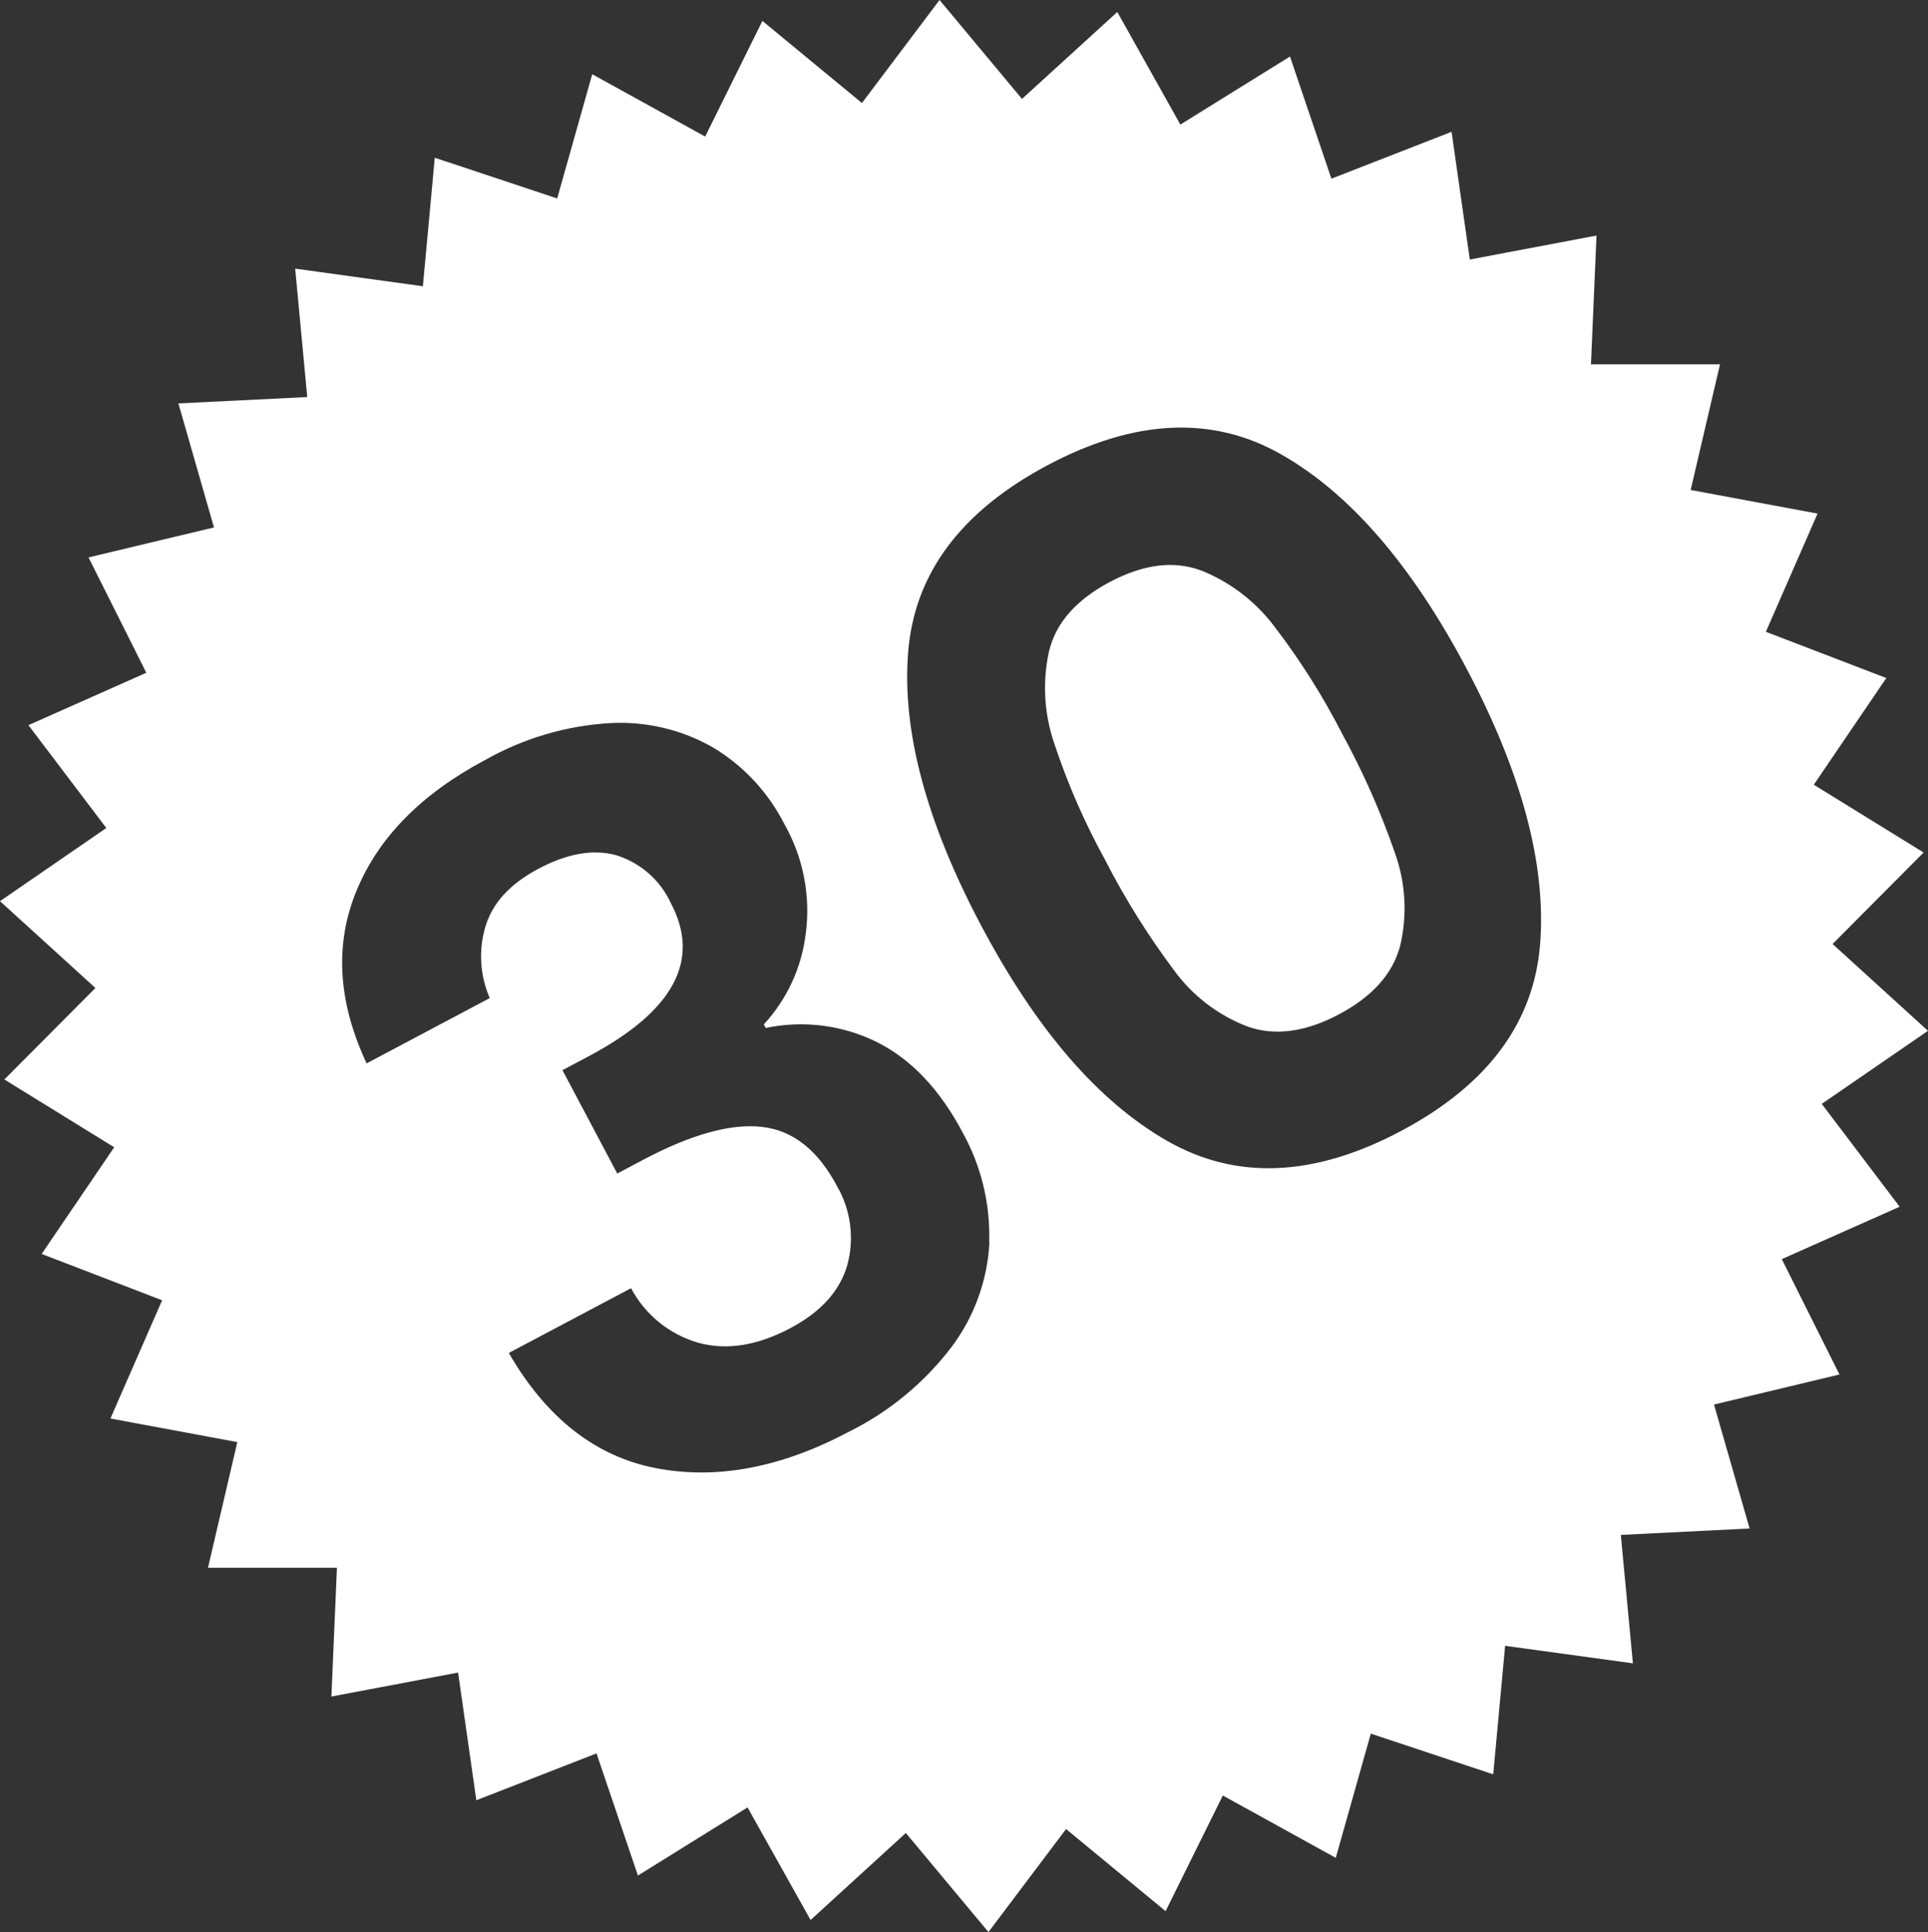
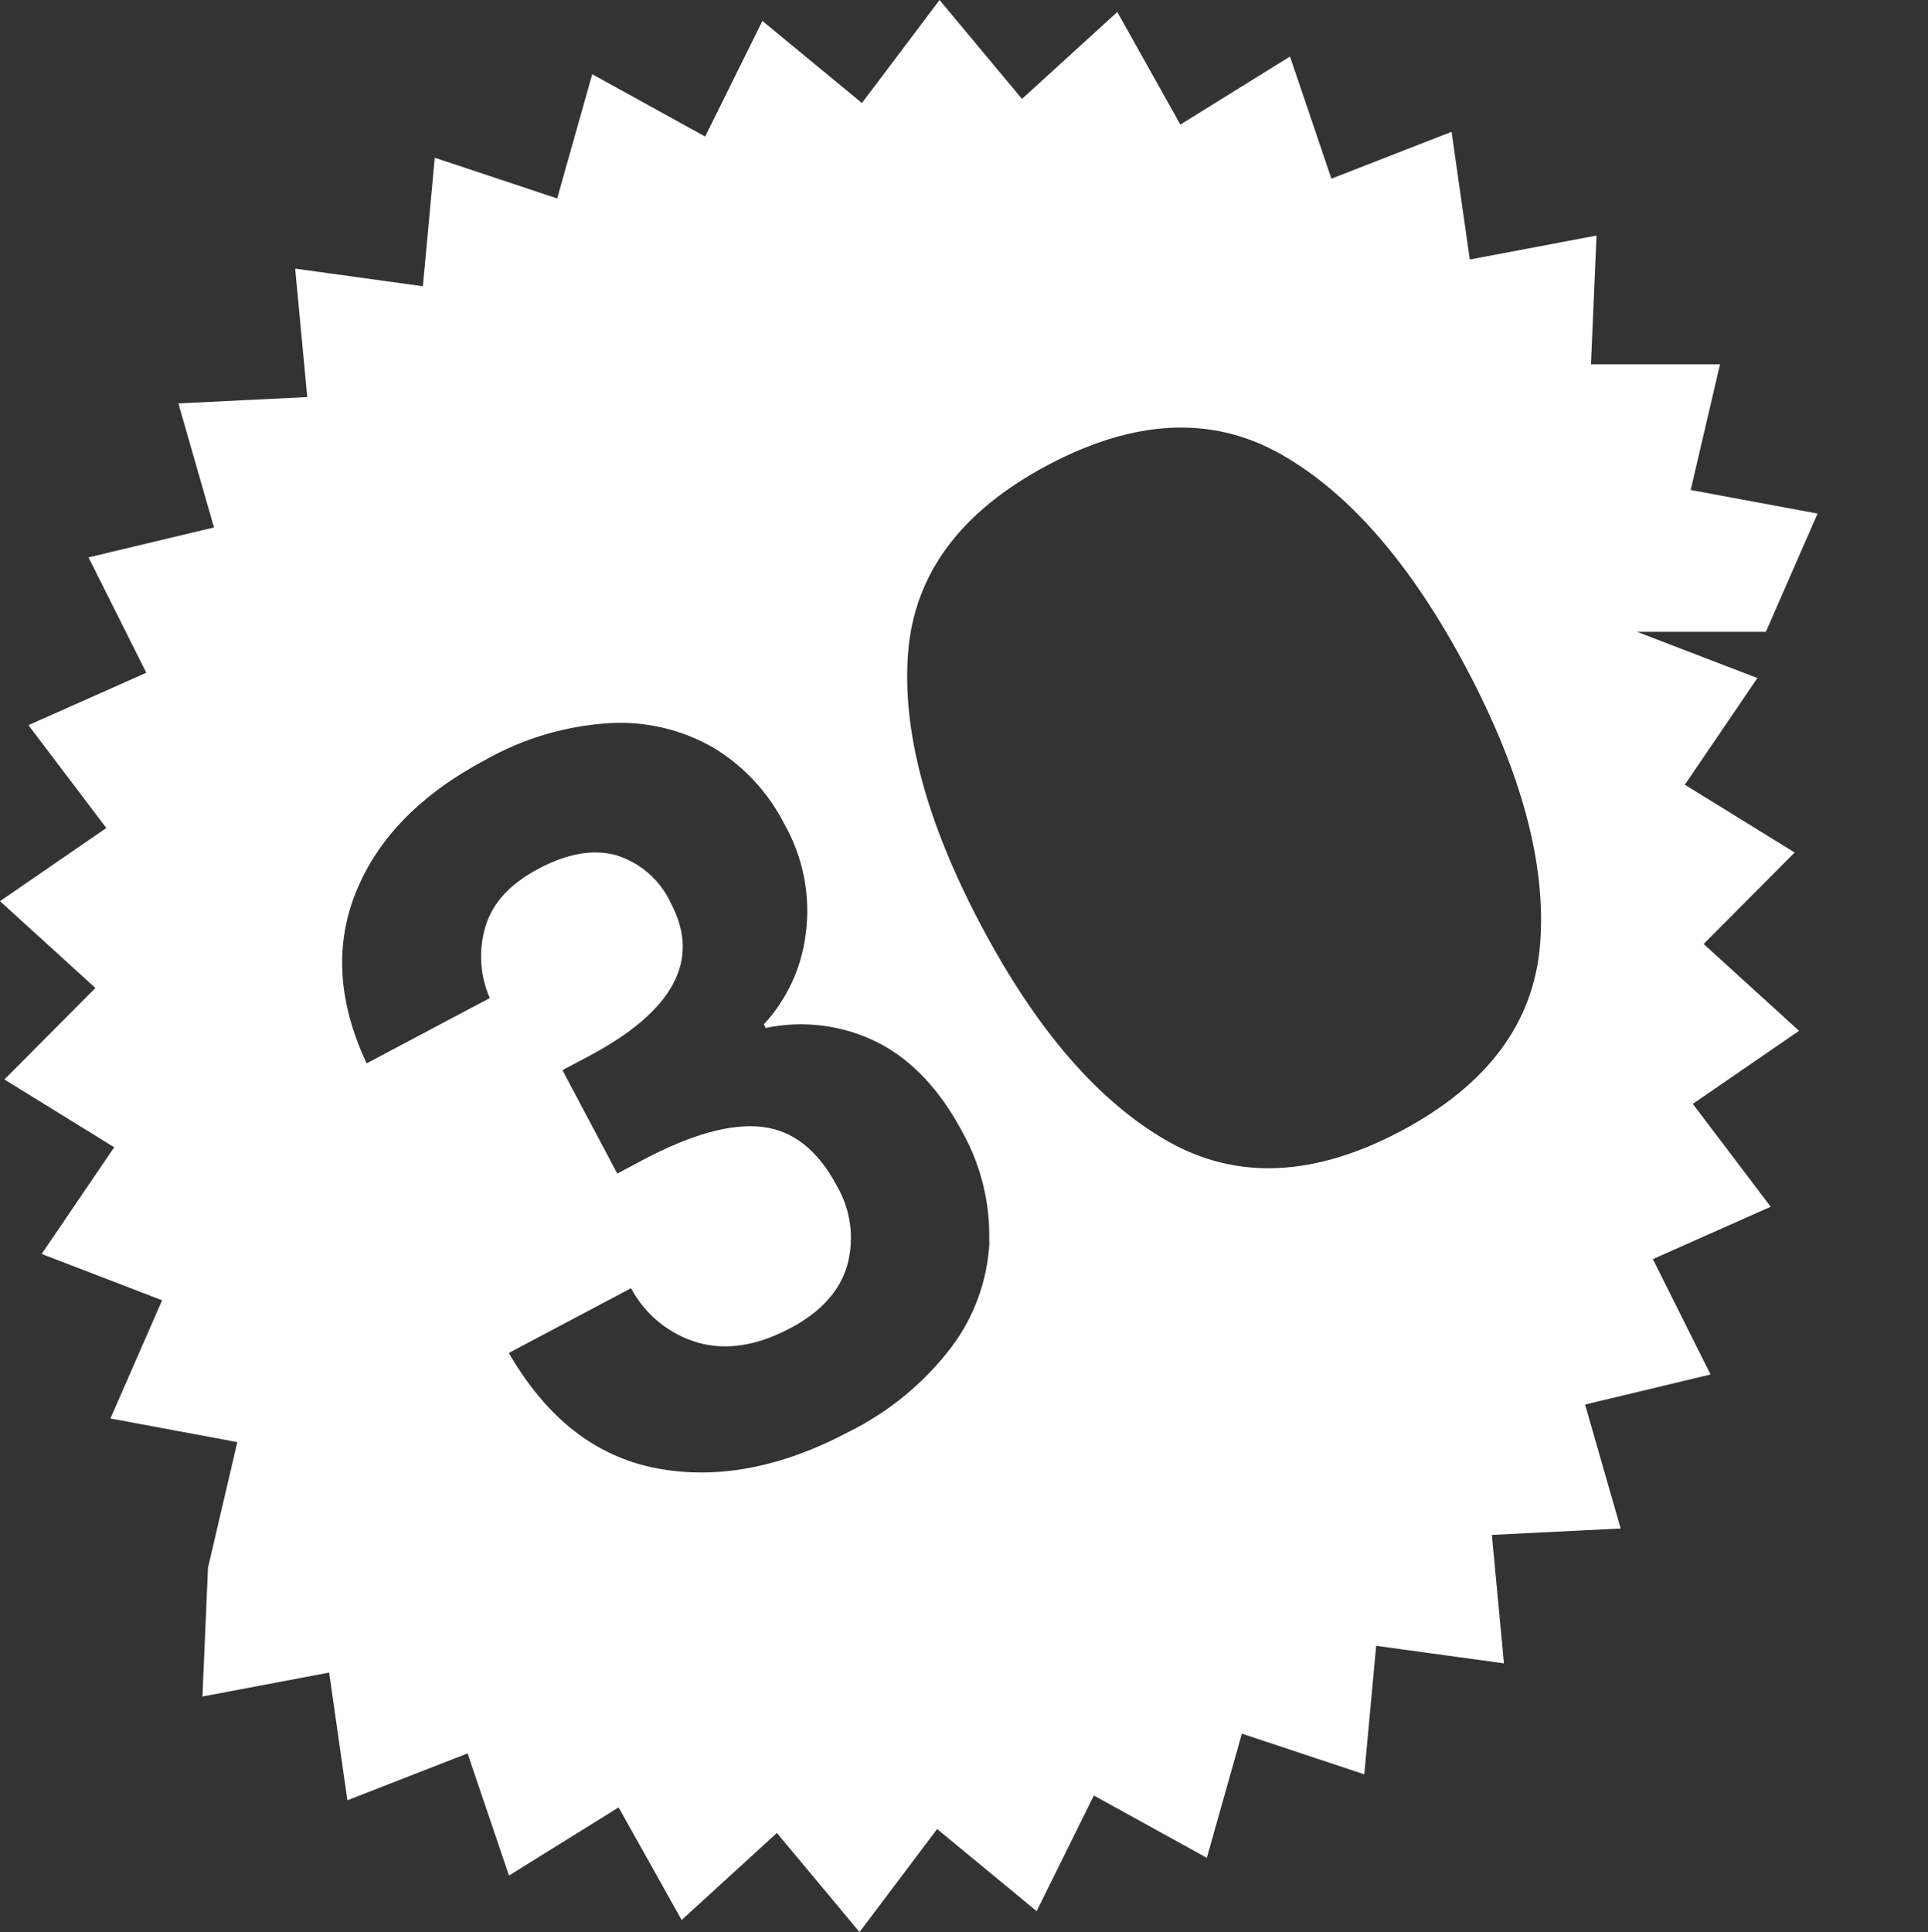
<svg xmlns="http://www.w3.org/2000/svg" id="Ebene_2" data-name="Ebene 2" viewBox="0 0 215.61 216.05">
  <rect x="0" y="0" width="215.61" height="216.05" fill="#333333" stroke="none" />
  <defs>
    <style>
      .cls-1 {
        fill: #fff;
      }
    </style>
  </defs>
  <g id="Ebene_1-2" data-name="Ebene 1">
    <g id="Gruppe_333" data-name="Gruppe 333">
-       <path id="Pfad_447" data-name="Pfad 447" class="cls-1" d="M134.31,63.79c-3.05-1.13-6.44-.7-10.2,1.29-3.75,1.99-6.02,4.56-6.79,7.72-.76,3.43-.56,6.99.57,10.31,1.49,4.5,3.39,8.86,5.68,13.02,2.21,4.32,4.79,8.45,7.7,12.34,2.07,2.86,4.94,5.06,8.24,6.32,3.06,1.08,6.47.63,10.22-1.36,3.75-1.99,6.04-4.55,6.86-7.7.81-3.44.6-7.04-.6-10.37-1.59-4.59-3.56-9.04-5.89-13.3-2.16-4.22-4.7-8.24-7.59-12.01-2.11-2.8-4.95-4.97-8.21-6.27" />
-       <path id="Pfad_448" data-name="Pfad 448" class="cls-1" d="M197.48,70.65l5.78-13.22-14.19-2.64,3.28-14.05h-14.43s.62-14.4.62-14.4l-14.17,2.68-2.04-14.28-13.44,5.24-4.63-13.66-12.26,7.61-7.05-12.59-10.66,9.72L105.07,0l-8.68,11.52-11.13-9.18-6.4,12.93-12.63-6.97-3.92,13.89-13.69-4.55-1.33,14.37-14.28-1.97,1.35,14.36-14.41.71,3.98,13.87-14.03,3.35,6.46,12.9-13.18,5.86,8.71,11.5L0,100.77l10.67,9.71L.49,120.71l12.28,7.58-8.11,11.93,13.47,5.18-5.78,13.22,14.19,2.64-3.28,14.05h14.42s-.62,14.4-.62,14.4l14.17-2.68,2.04,14.28,13.44-5.24,4.63,13.66,12.26-7.62,7.05,12.59,10.65-9.73,9.24,11.08,8.68-11.52,11.13,9.18,6.4-12.93,12.63,6.97,3.92-13.89,13.69,4.55,1.33-14.37,14.29,1.96-1.35-14.36,14.4-.72-3.98-13.86,14.03-3.36-6.45-12.9,13.18-5.86-8.71-11.5,11.88-8.17-10.67-9.71,10.18-10.23-12.28-7.58,8.11-11.93-13.47-5.17ZM110.65,138.9c-.21,4.23-1.68,8.31-4.22,11.7-3.05,4.02-6.99,7.27-11.51,9.51-7.57,4.01-14.75,5.37-21.53,4.07-6.78-1.3-12.28-5.6-16.49-12.89l13.67-7.24c1.58,2.98,4.31,5.18,7.55,6.11,3.16.86,6.58.31,10.26-1.64,3.42-1.81,5.54-4.16,6.37-7.04.82-2.99.4-6.18-1.15-8.85-2.13-4.02-4.93-6.23-8.4-6.62-3.47-.39-7.88.83-13.25,3.67l-2.92,1.55-6.13-11.56,2.92-1.55c9.51-5.04,12.58-10.75,9.21-17.11-1.18-2.59-3.41-4.54-6.13-5.38-2.56-.7-5.45-.2-8.67,1.51s-5.12,3.81-5.93,6.42c-.8,2.66-.64,5.51.47,8.05l-13.77,7.3c-3.22-6.88-3.6-13.3-1.14-19.28,2.45-5.98,7.27-10.87,14.44-14.67,4.27-2.41,9.03-3.81,13.92-4.1,4.04-.22,8.06.73,11.56,2.75,3.38,2.04,6.11,4.97,7.91,8.49,2.15,3.77,3,8.14,2.4,12.44-.48,3.74-2.11,7.24-4.67,10.01l.21.4c4.23-.89,8.64-.32,12.5,1.61,3.81,1.93,7,5.3,9.55,10.13,2.06,3.73,3.08,7.96,2.94,12.22M172.24,105.48c-.67,8.85-5.87,15.85-15.58,21-9.71,5.15-18.42,5.51-26.13,1.1-7.71-4.41-14.65-12.45-20.82-24.11-6.14-11.59-8.86-21.78-8.15-30.57.71-8.78,5.92-15.75,15.63-20.9,9.71-5.15,18.41-5.55,26.07-1.2,7.67,4.35,14.57,12.32,20.72,23.91,6.18,11.66,8.93,21.91,8.26,30.77" />
+       <path id="Pfad_448" data-name="Pfad 448" class="cls-1" d="M197.48,70.65l5.78-13.22-14.19-2.64,3.28-14.05h-14.43s.62-14.4.62-14.4l-14.17,2.68-2.04-14.28-13.44,5.24-4.63-13.66-12.26,7.61-7.05-12.59-10.66,9.72L105.07,0l-8.68,11.52-11.13-9.18-6.4,12.93-12.63-6.97-3.92,13.89-13.69-4.55-1.33,14.37-14.28-1.97,1.35,14.36-14.41.71,3.98,13.87-14.03,3.35,6.46,12.9-13.18,5.86,8.71,11.5L0,100.77l10.67,9.71L.49,120.71l12.28,7.58-8.11,11.93,13.47,5.18-5.78,13.22,14.19,2.64-3.28,14.05s-.62,14.4-.62,14.4l14.17-2.68,2.04,14.28,13.44-5.24,4.63,13.66,12.26-7.62,7.05,12.59,10.65-9.73,9.24,11.08,8.68-11.52,11.13,9.18,6.4-12.93,12.63,6.97,3.92-13.89,13.69,4.55,1.33-14.37,14.29,1.96-1.35-14.36,14.4-.72-3.98-13.86,14.03-3.36-6.45-12.9,13.18-5.86-8.71-11.5,11.88-8.17-10.67-9.71,10.18-10.23-12.28-7.58,8.11-11.93-13.47-5.17ZM110.65,138.9c-.21,4.23-1.68,8.31-4.22,11.7-3.05,4.02-6.99,7.27-11.51,9.51-7.57,4.01-14.75,5.37-21.53,4.07-6.78-1.3-12.28-5.6-16.49-12.89l13.67-7.24c1.58,2.98,4.31,5.18,7.55,6.11,3.16.86,6.58.31,10.26-1.64,3.42-1.81,5.54-4.16,6.37-7.04.82-2.99.4-6.18-1.15-8.85-2.13-4.02-4.93-6.23-8.4-6.62-3.47-.39-7.88.83-13.25,3.67l-2.92,1.55-6.13-11.56,2.92-1.55c9.51-5.04,12.58-10.75,9.21-17.11-1.18-2.59-3.41-4.54-6.13-5.38-2.56-.7-5.45-.2-8.67,1.51s-5.12,3.81-5.93,6.42c-.8,2.66-.64,5.51.47,8.05l-13.77,7.3c-3.22-6.88-3.6-13.3-1.14-19.28,2.45-5.98,7.27-10.87,14.44-14.67,4.27-2.41,9.03-3.81,13.92-4.1,4.04-.22,8.06.73,11.56,2.75,3.38,2.04,6.11,4.97,7.91,8.49,2.15,3.77,3,8.14,2.4,12.44-.48,3.74-2.11,7.24-4.67,10.01l.21.4c4.23-.89,8.64-.32,12.5,1.61,3.81,1.93,7,5.3,9.55,10.13,2.06,3.73,3.08,7.96,2.94,12.22M172.24,105.48c-.67,8.85-5.87,15.85-15.58,21-9.71,5.15-18.42,5.51-26.13,1.1-7.71-4.41-14.65-12.45-20.82-24.11-6.14-11.59-8.86-21.78-8.15-30.57.71-8.78,5.92-15.75,15.63-20.9,9.71-5.15,18.41-5.55,26.07-1.2,7.67,4.35,14.57,12.32,20.72,23.91,6.18,11.66,8.93,21.91,8.26,30.77" />
    </g>
  </g>
</svg>